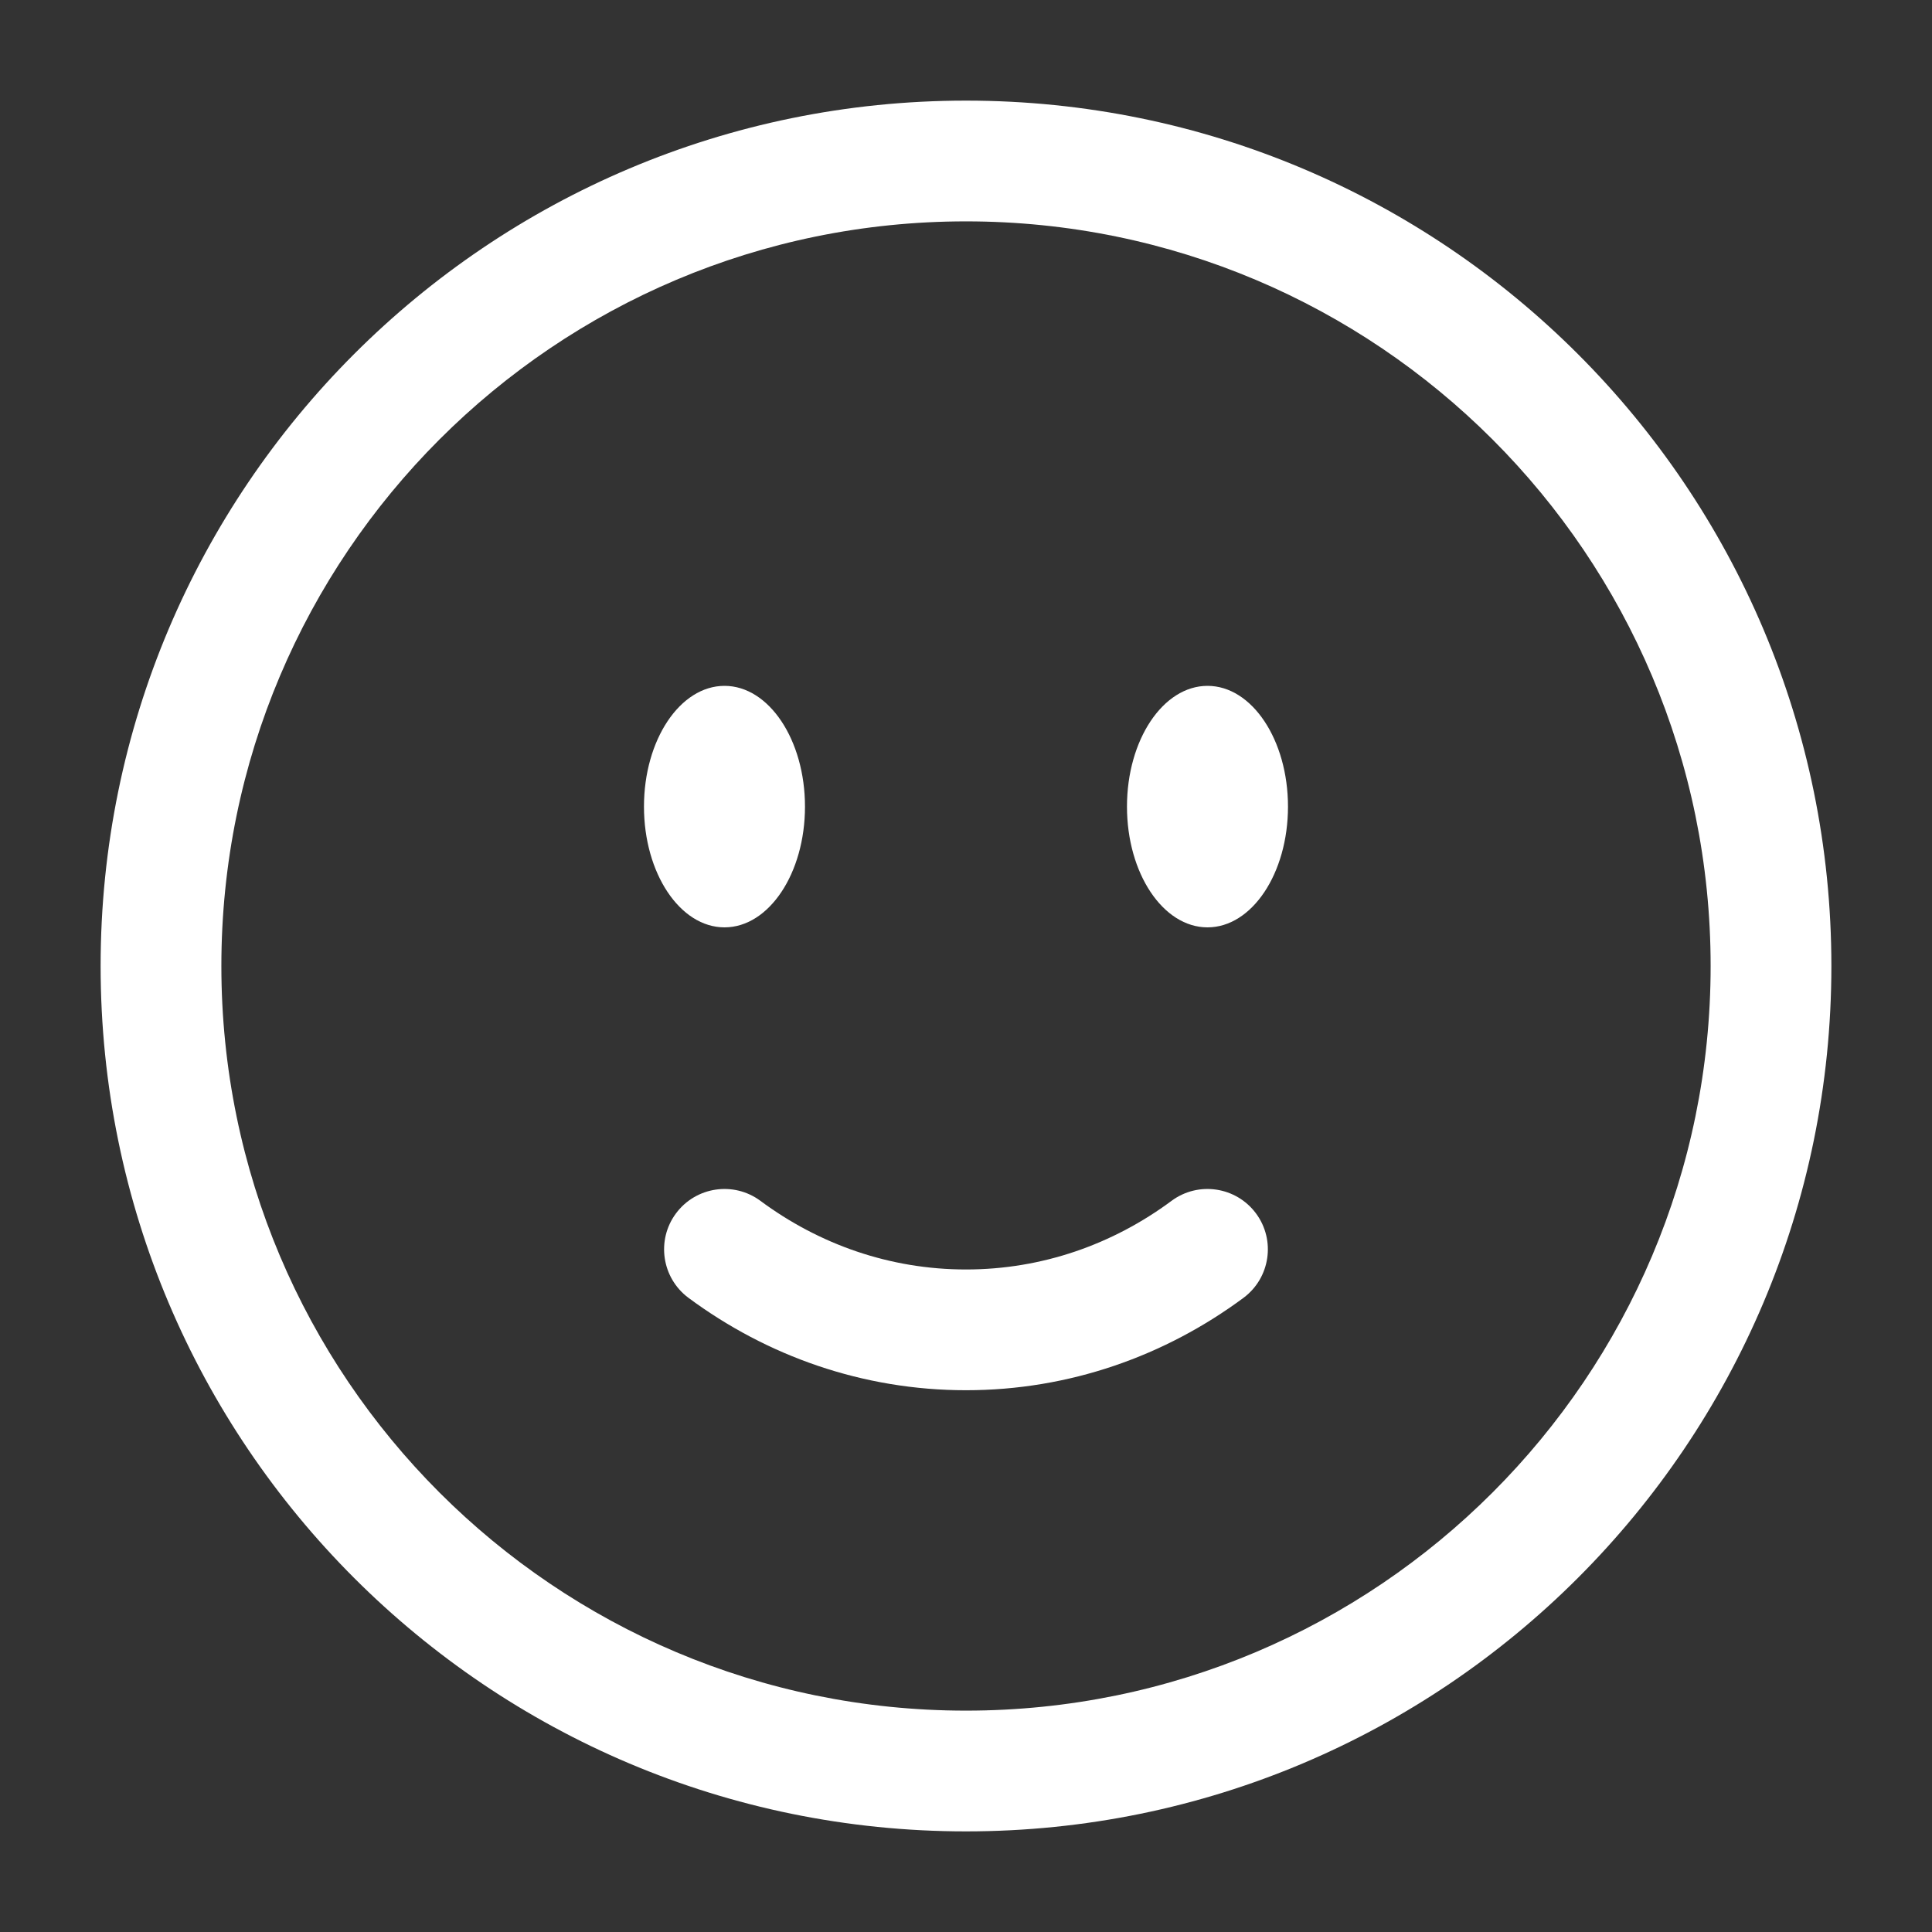
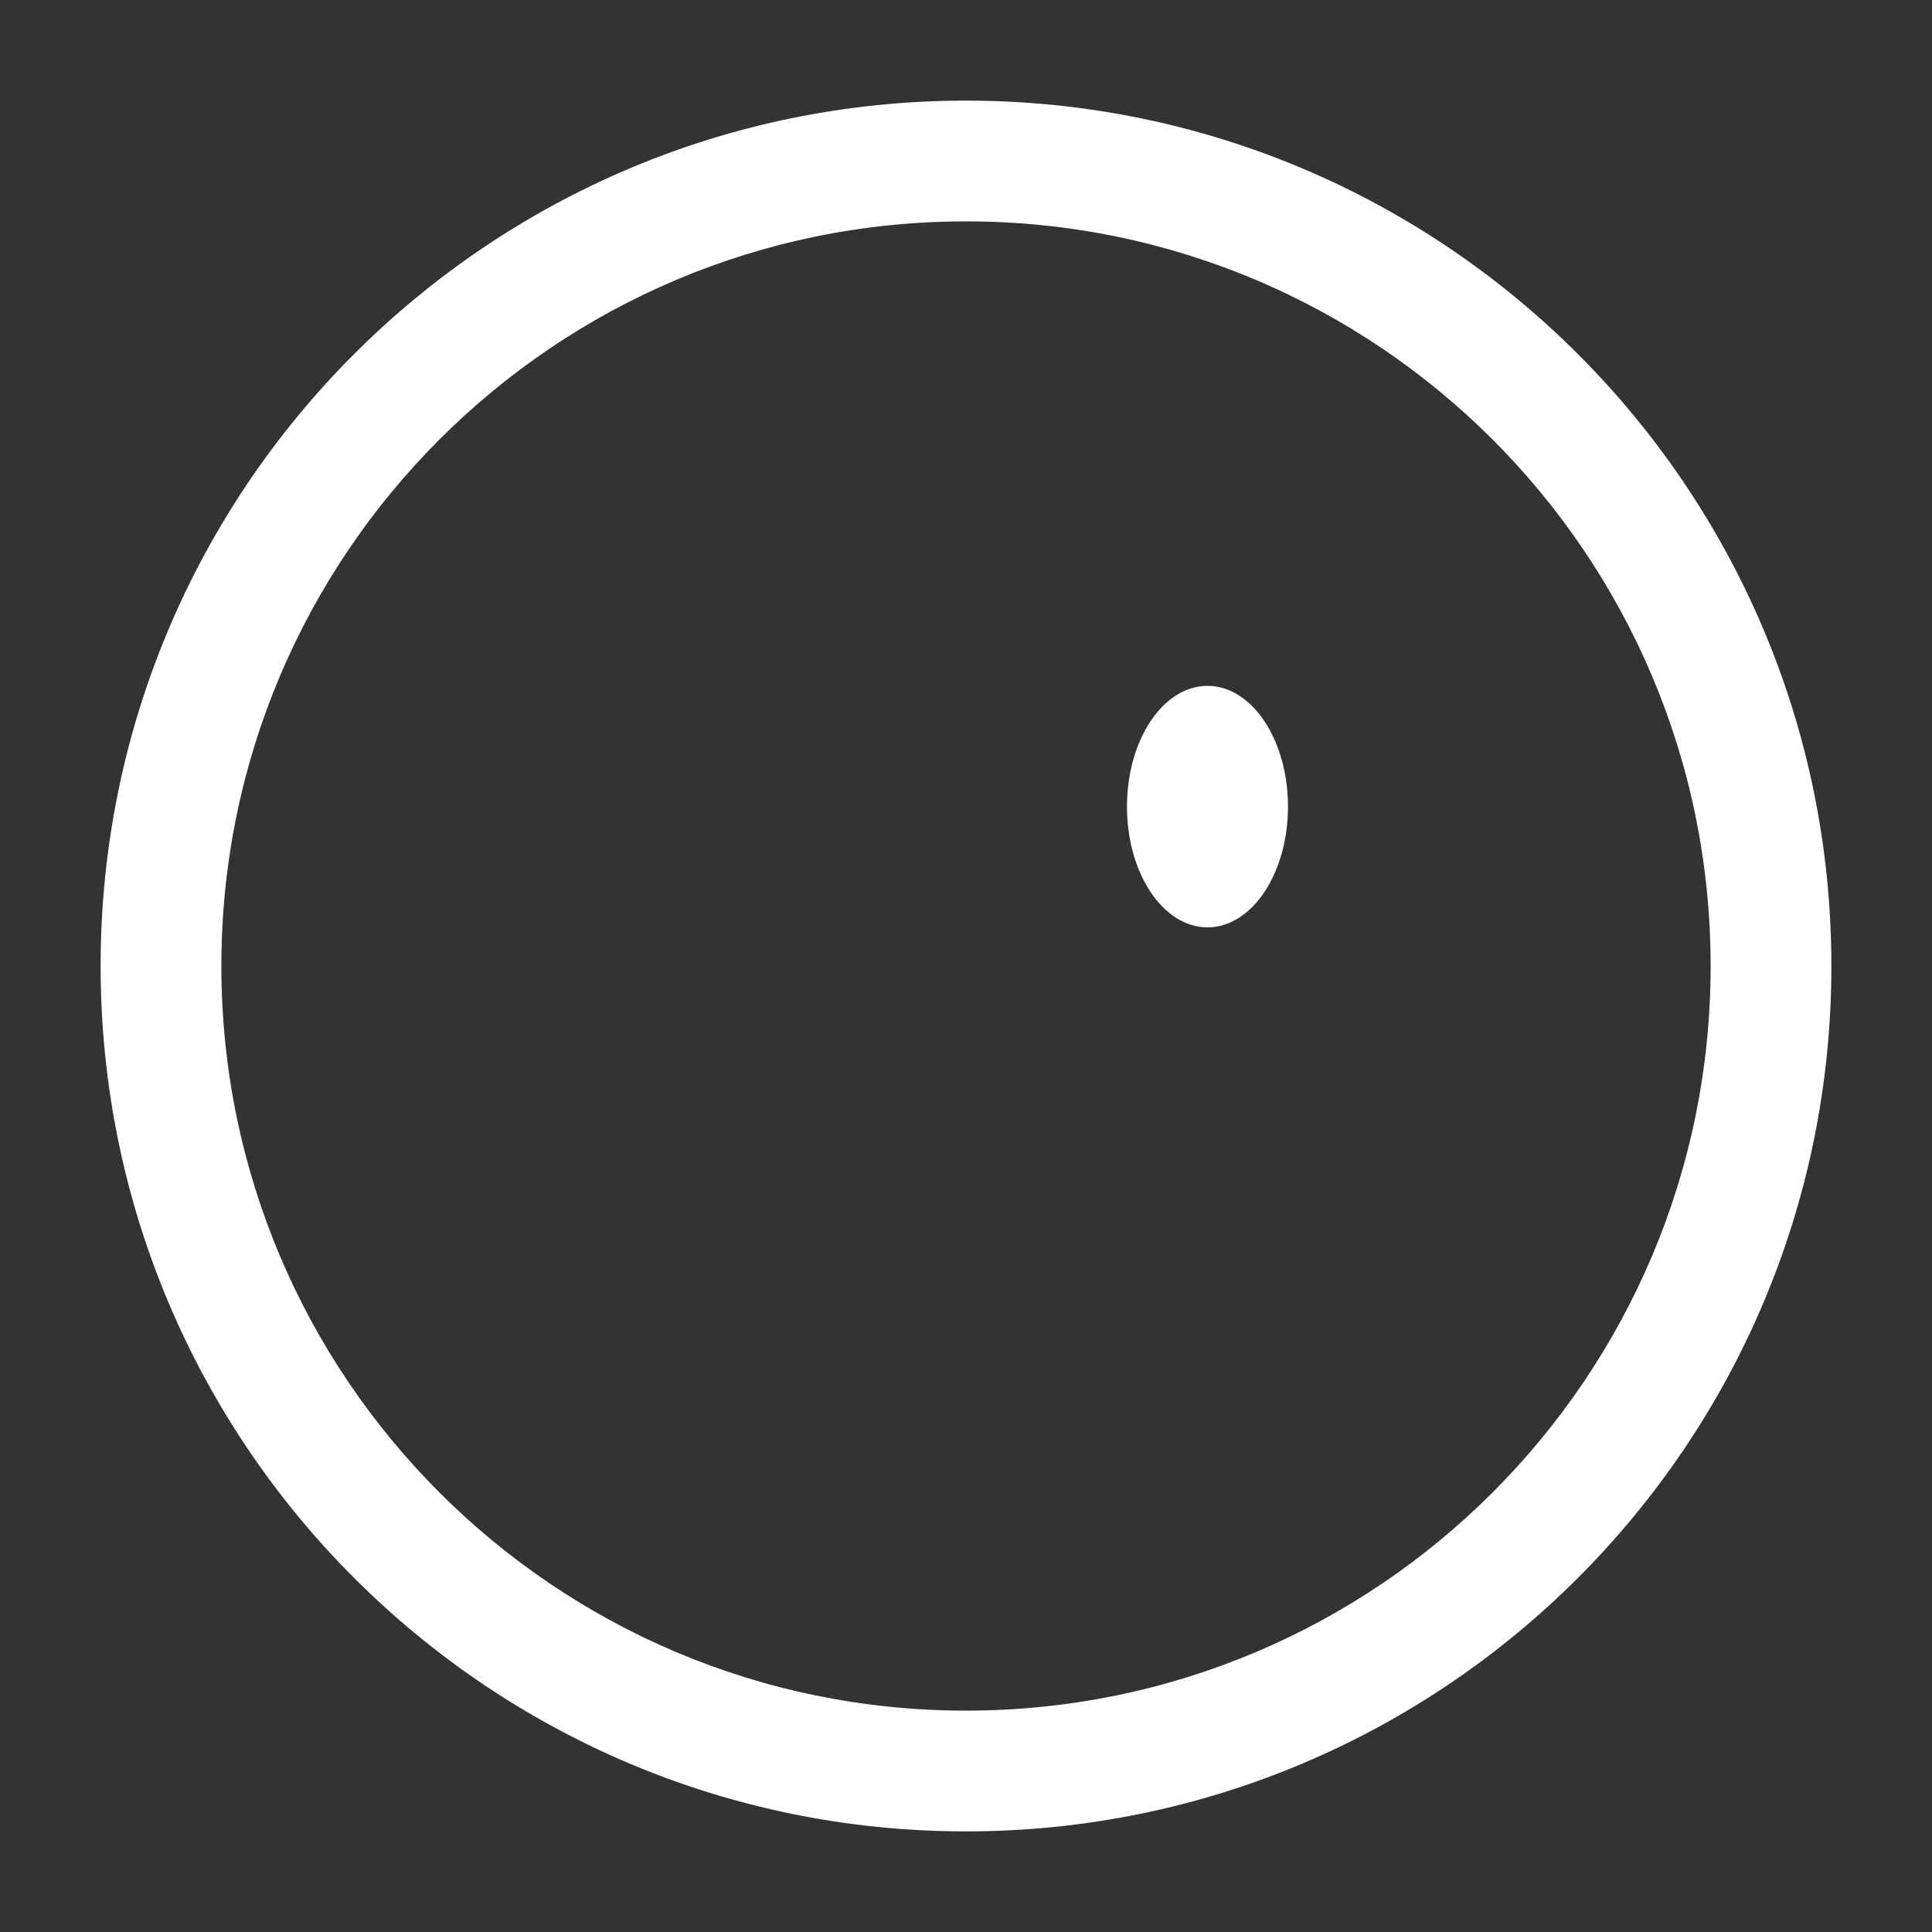
<svg xmlns="http://www.w3.org/2000/svg" width="50" height="50" viewBox="0 0 50 50" fill="none">
  <rect x="0" y="0" width="50" height="50" fill="#333333" stroke="none" />
-   <path fill-rule="evenodd" clip-rule="evenodd" d="M25 5.729C14.357 5.729 5.729 14.357 5.729 25C5.729 35.643 14.357 44.271 25 44.271C35.643 44.271 44.271 35.643 44.271 25C44.271 14.357 35.643 5.729 25 5.729ZM2.604 25C2.604 12.631 12.631 2.604 25 2.604C37.369 2.604 47.396 12.631 47.396 25C47.396 37.369 37.369 47.396 25 47.396C12.631 47.396 2.604 37.369 2.604 25Z" fill="white" />
-   <path d="M19.68 31.078C18.987 30.564 18.008 30.71 17.494 31.403C16.98 32.096 17.126 33.075 17.819 33.589C19.845 35.09 22.323 35.979 25 35.979C27.677 35.979 30.154 35.09 32.18 33.589C32.873 33.075 33.019 32.096 32.505 31.403C31.991 30.71 31.012 30.564 30.319 31.078C28.802 32.203 26.97 32.854 25 32.854C23.029 32.854 21.198 32.203 19.68 31.078Z" fill="white" />
+   <path fill-rule="evenodd" clip-rule="evenodd" d="M25 5.729C14.357 5.729 5.729 14.357 5.729 25C5.729 35.643 14.357 44.271 25 44.271C35.643 44.271 44.271 35.643 44.271 25C44.271 14.357 35.643 5.729 25 5.729M2.604 25C2.604 12.631 12.631 2.604 25 2.604C37.369 2.604 47.396 12.631 47.396 25C47.396 37.369 37.369 47.396 25 47.396C12.631 47.396 2.604 37.369 2.604 25Z" fill="white" />
  <path d="M33.333 20.875C33.333 22.601 32.401 24 31.25 24C30.099 24 29.166 22.601 29.166 20.875C29.166 19.149 30.099 17.75 31.25 17.75C32.401 17.75 33.333 19.149 33.333 20.875Z" fill="white" />
-   <path d="M20.833 20.875C20.833 22.601 19.9 24 18.75 24C17.599 24 16.666 22.601 16.666 20.875C16.666 19.149 17.599 17.75 18.75 17.75C19.9 17.75 20.833 19.149 20.833 20.875Z" fill="white" />
</svg>